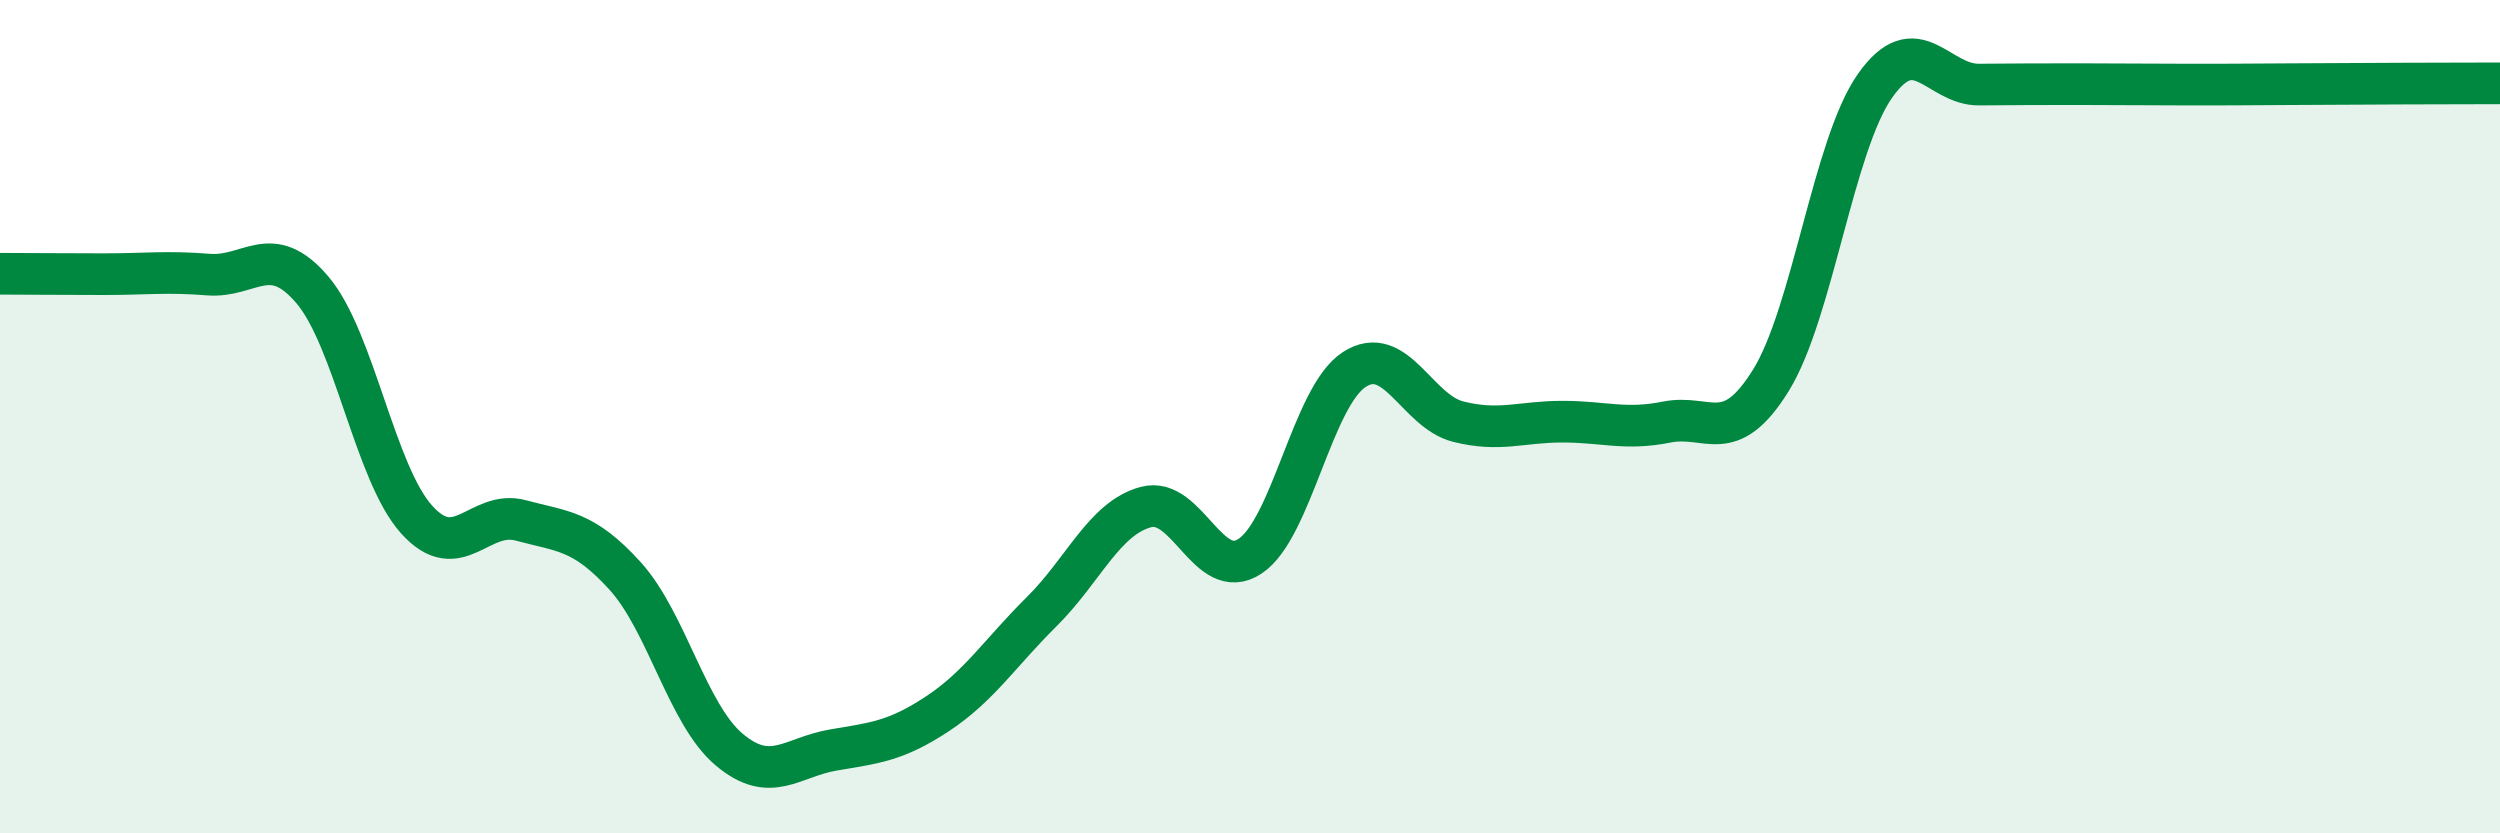
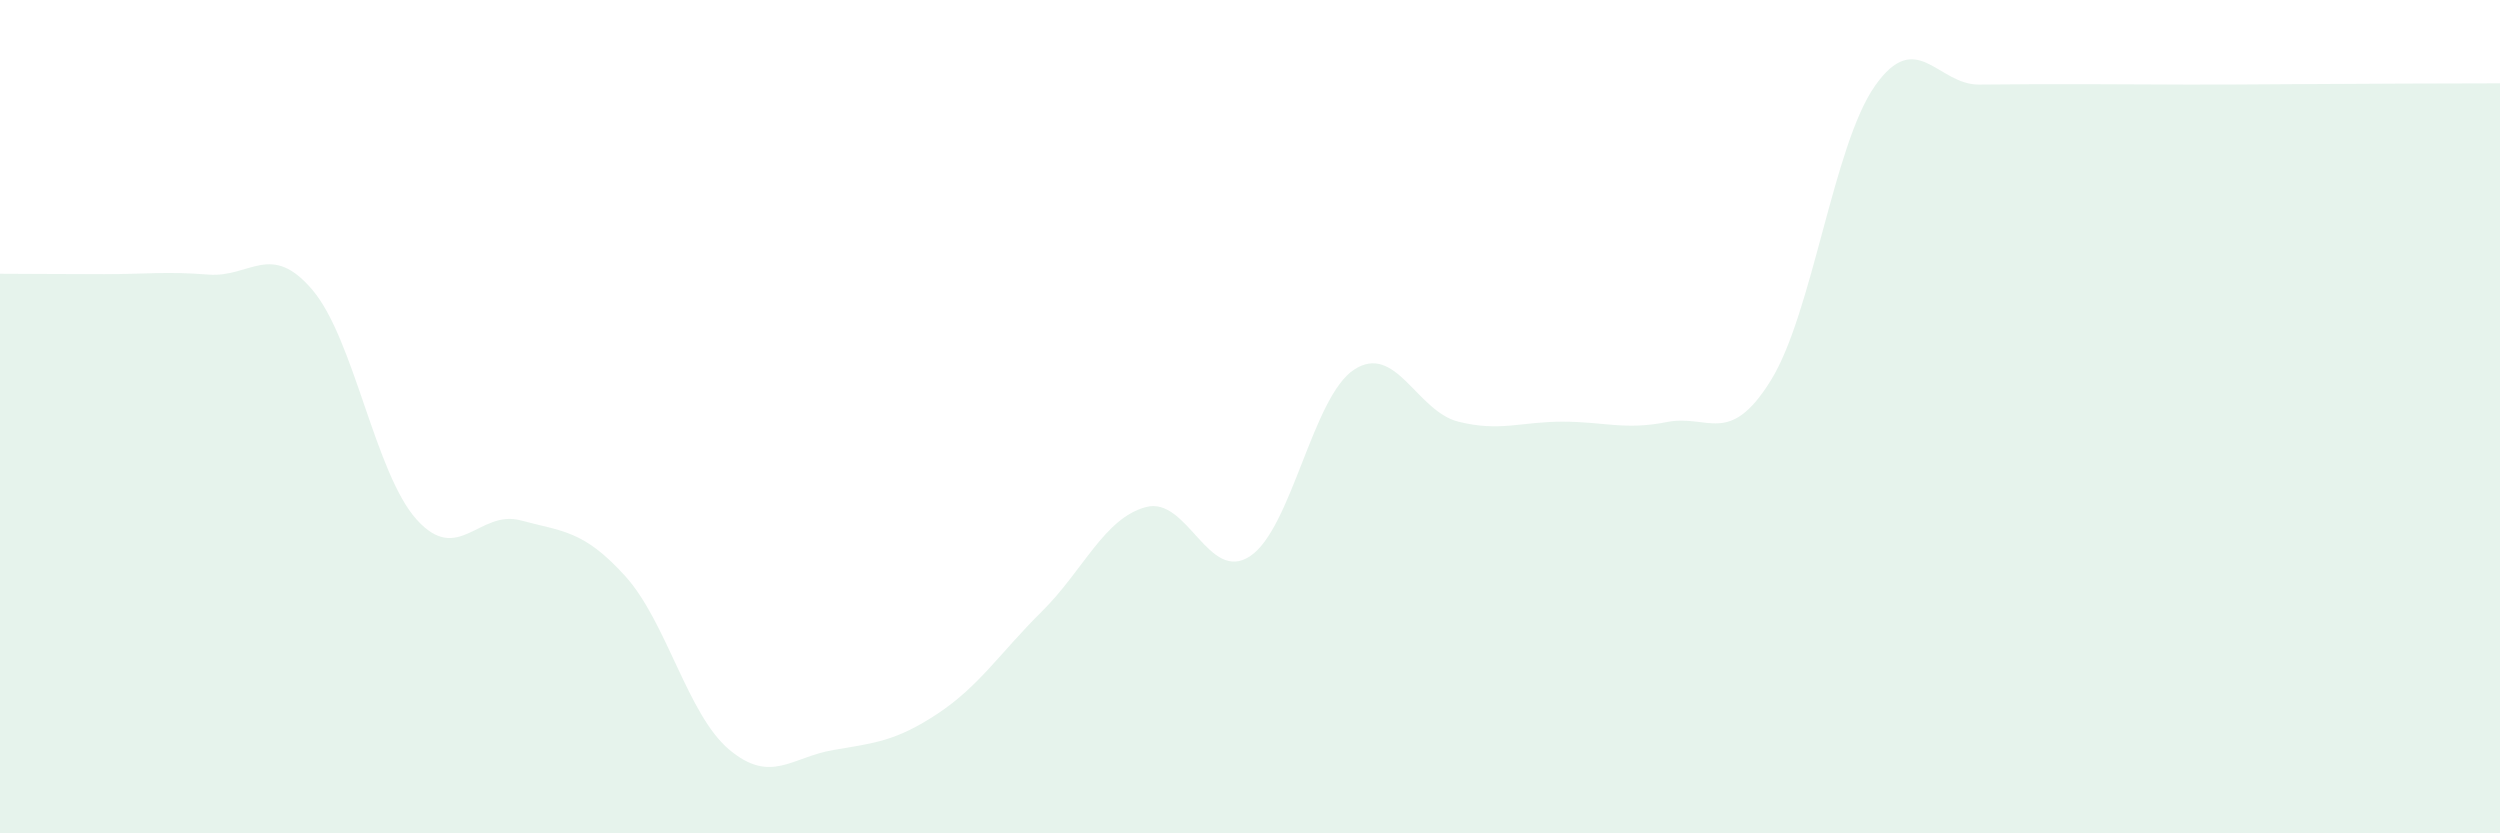
<svg xmlns="http://www.w3.org/2000/svg" width="60" height="20" viewBox="0 0 60 20">
  <path d="M 0,6.57 C 0.5,6.57 1.5,6.58 2.5,6.58 C 3.5,6.58 4,6.51 5,6.59 C 6,6.67 6.5,5.78 7.5,6.96 C 8.5,8.14 9,11.36 10,12.47 C 11,13.58 11.5,12.22 12.5,12.49 C 13.5,12.76 14,12.72 15,13.82 C 16,14.92 16.5,17.15 17.5,17.99 C 18.5,18.83 19,18.17 20,18 C 21,17.83 21.5,17.79 22.5,17.13 C 23.5,16.47 24,15.67 25,14.68 C 26,13.69 26.5,12.44 27.5,12.17 C 28.5,11.9 29,14.01 30,13.35 C 31,12.69 31.5,9.52 32.5,8.87 C 33.5,8.22 34,9.87 35,10.12 C 36,10.37 36.5,10.12 37.5,10.12 C 38.5,10.12 39,10.33 40,10.13 C 41,9.93 41.5,10.74 42.5,9.13 C 43.5,7.52 44,3.48 45,2.06 C 46,0.64 46.5,2.04 47.5,2.03 C 48.5,2.02 49,2.02 50,2.02 C 51,2.02 51.5,2.03 52.5,2.03 C 53.5,2.03 53.5,2.03 55,2.02 C 56.5,2.01 59,2 60,2L60 20L0 20Z" fill="#008740" opacity="0.1" stroke-linecap="round" stroke-linejoin="round" />
-   <path d="M 0,6.57 C 0.5,6.57 1.5,6.58 2.5,6.58 C 3.5,6.58 4,6.51 5,6.59 C 6,6.67 6.5,5.78 7.5,6.96 C 8.5,8.14 9,11.36 10,12.47 C 11,13.58 11.5,12.22 12.5,12.49 C 13.5,12.76 14,12.72 15,13.82 C 16,14.92 16.5,17.15 17.5,17.99 C 18.5,18.83 19,18.17 20,18 C 21,17.83 21.5,17.79 22.5,17.13 C 23.5,16.47 24,15.67 25,14.68 C 26,13.69 26.5,12.44 27.5,12.17 C 28.5,11.9 29,14.01 30,13.35 C 31,12.69 31.5,9.52 32.5,8.87 C 33.5,8.22 34,9.87 35,10.12 C 36,10.37 36.5,10.12 37.5,10.12 C 38.5,10.12 39,10.33 40,10.13 C 41,9.93 41.5,10.74 42.5,9.13 C 43.5,7.52 44,3.48 45,2.06 C 46,0.64 46.5,2.04 47.5,2.03 C 48.5,2.02 49,2.02 50,2.02 C 51,2.02 51.5,2.03 52.5,2.03 C 53.5,2.03 53.5,2.03 55,2.02 C 56.5,2.01 59,2 60,2" stroke="#008740" stroke-width="1" fill="none" stroke-linecap="round" stroke-linejoin="round" />
</svg>